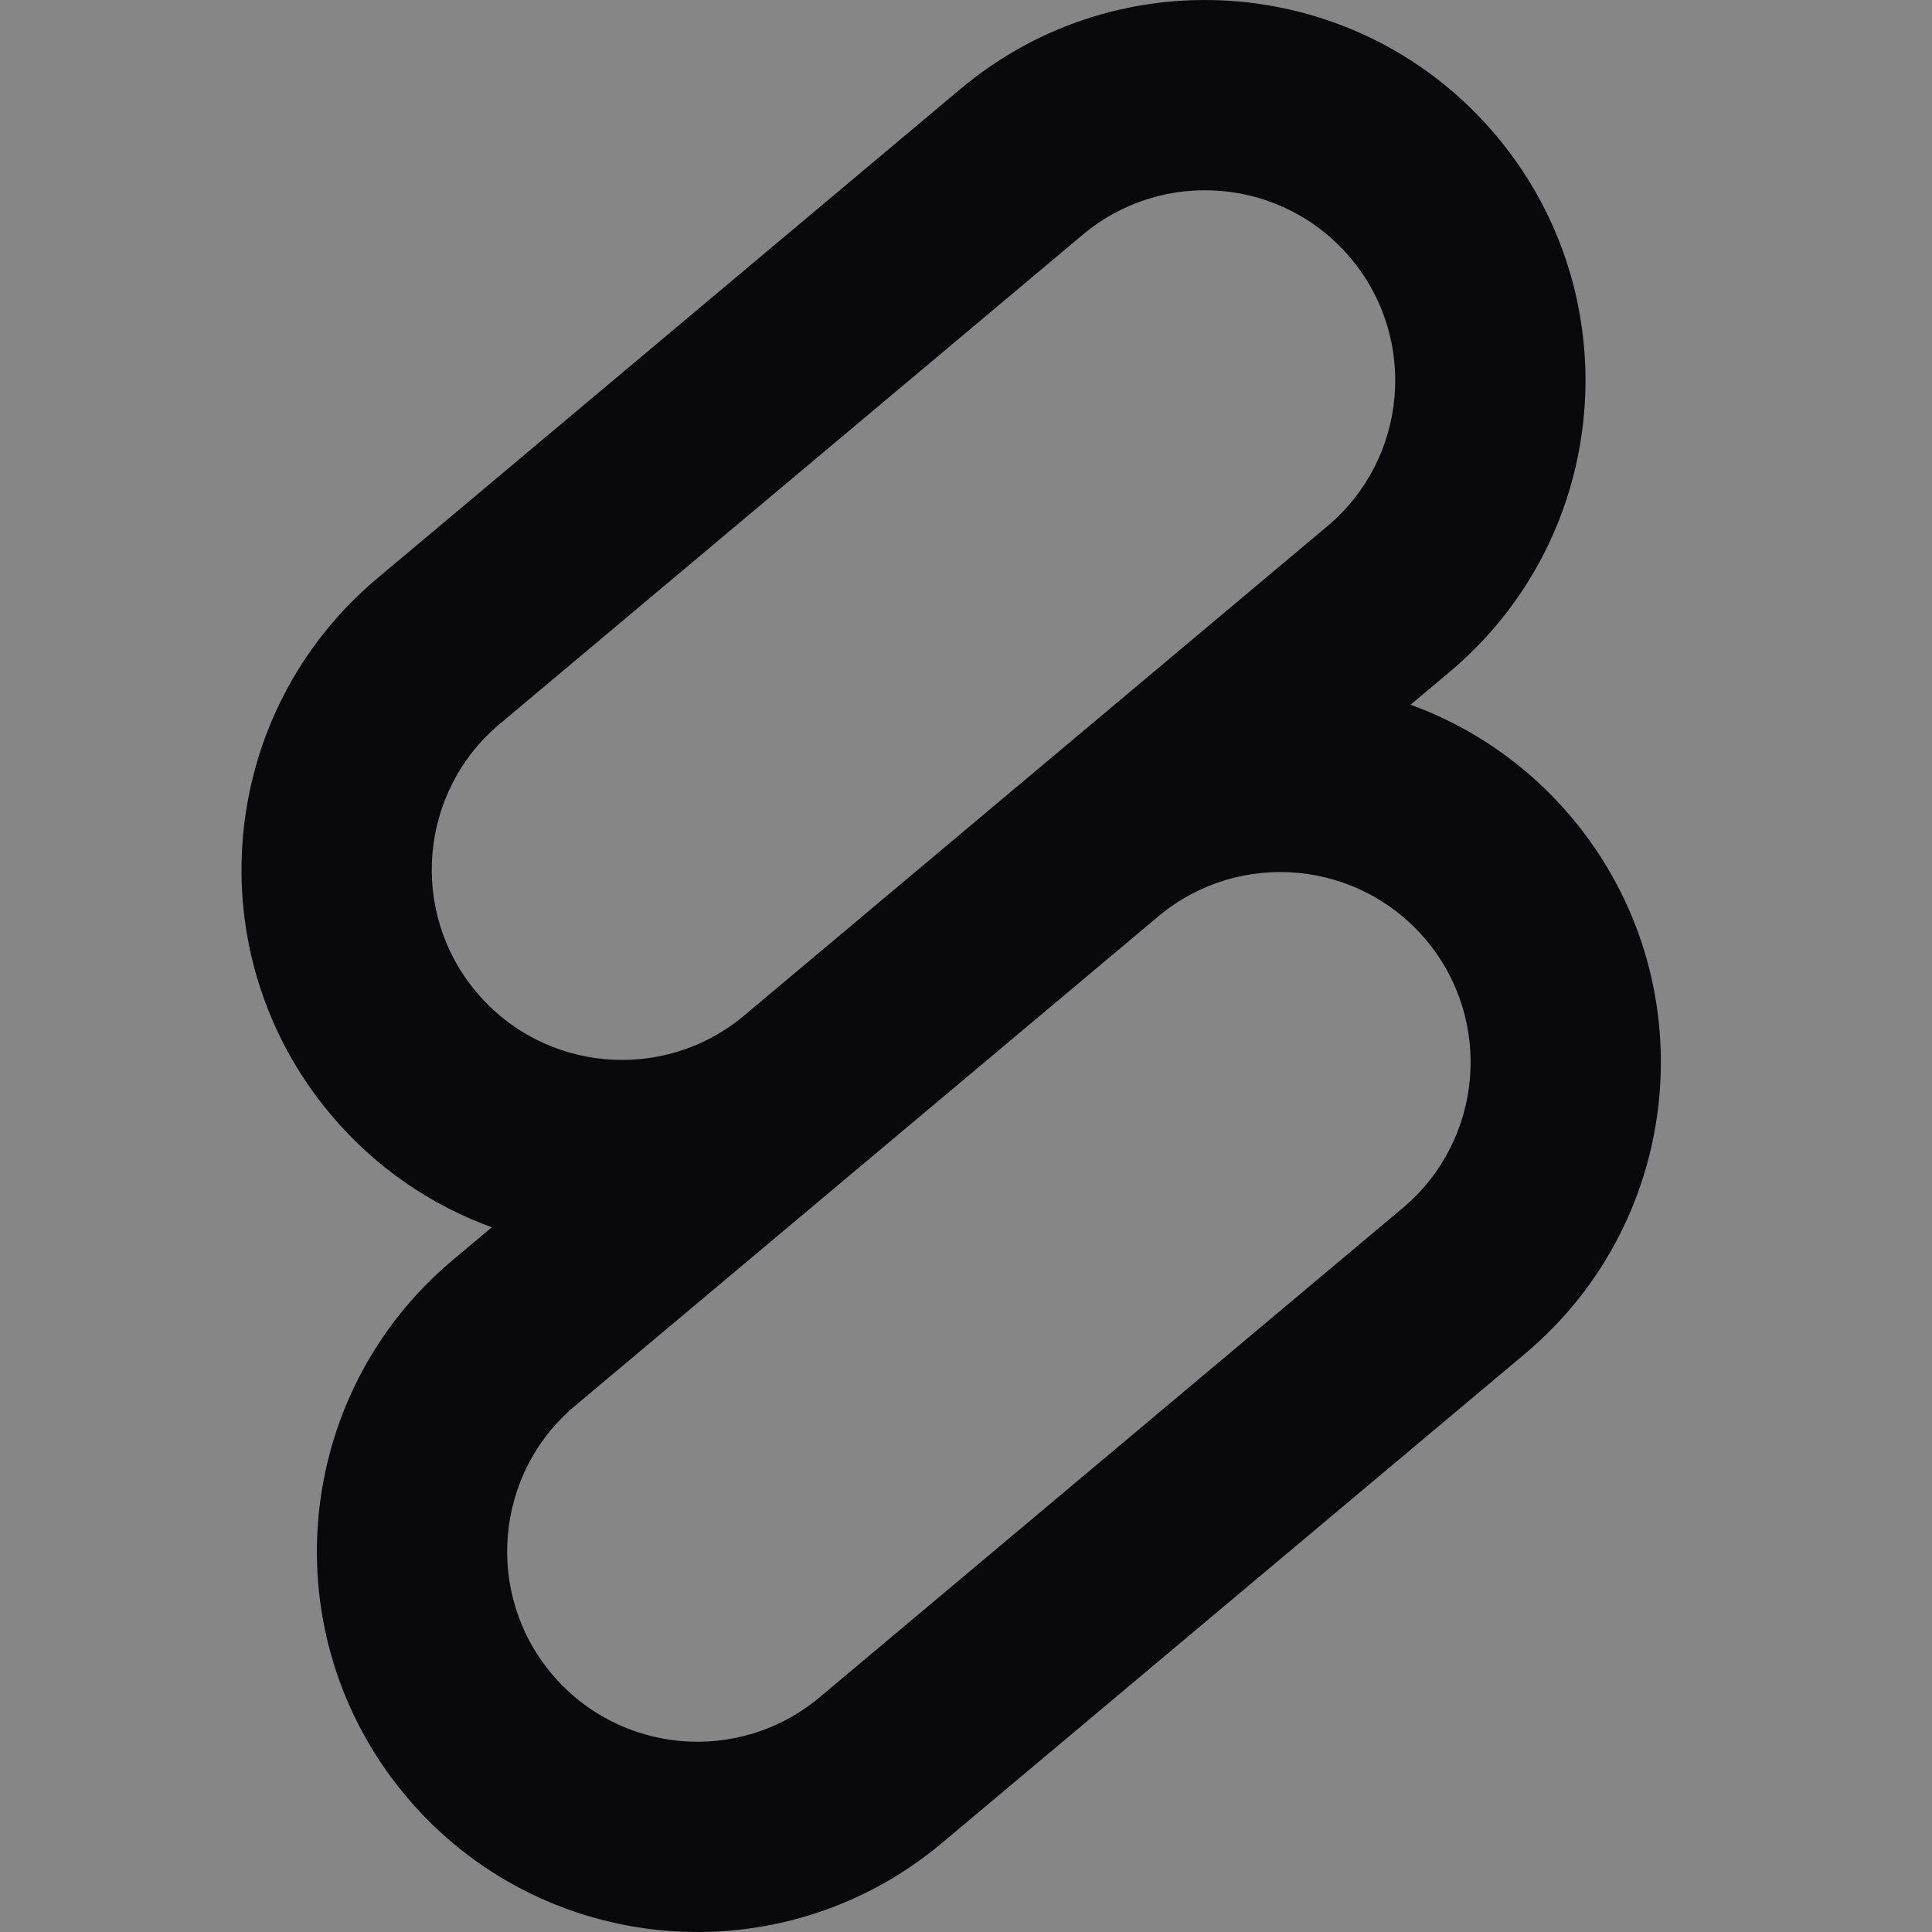
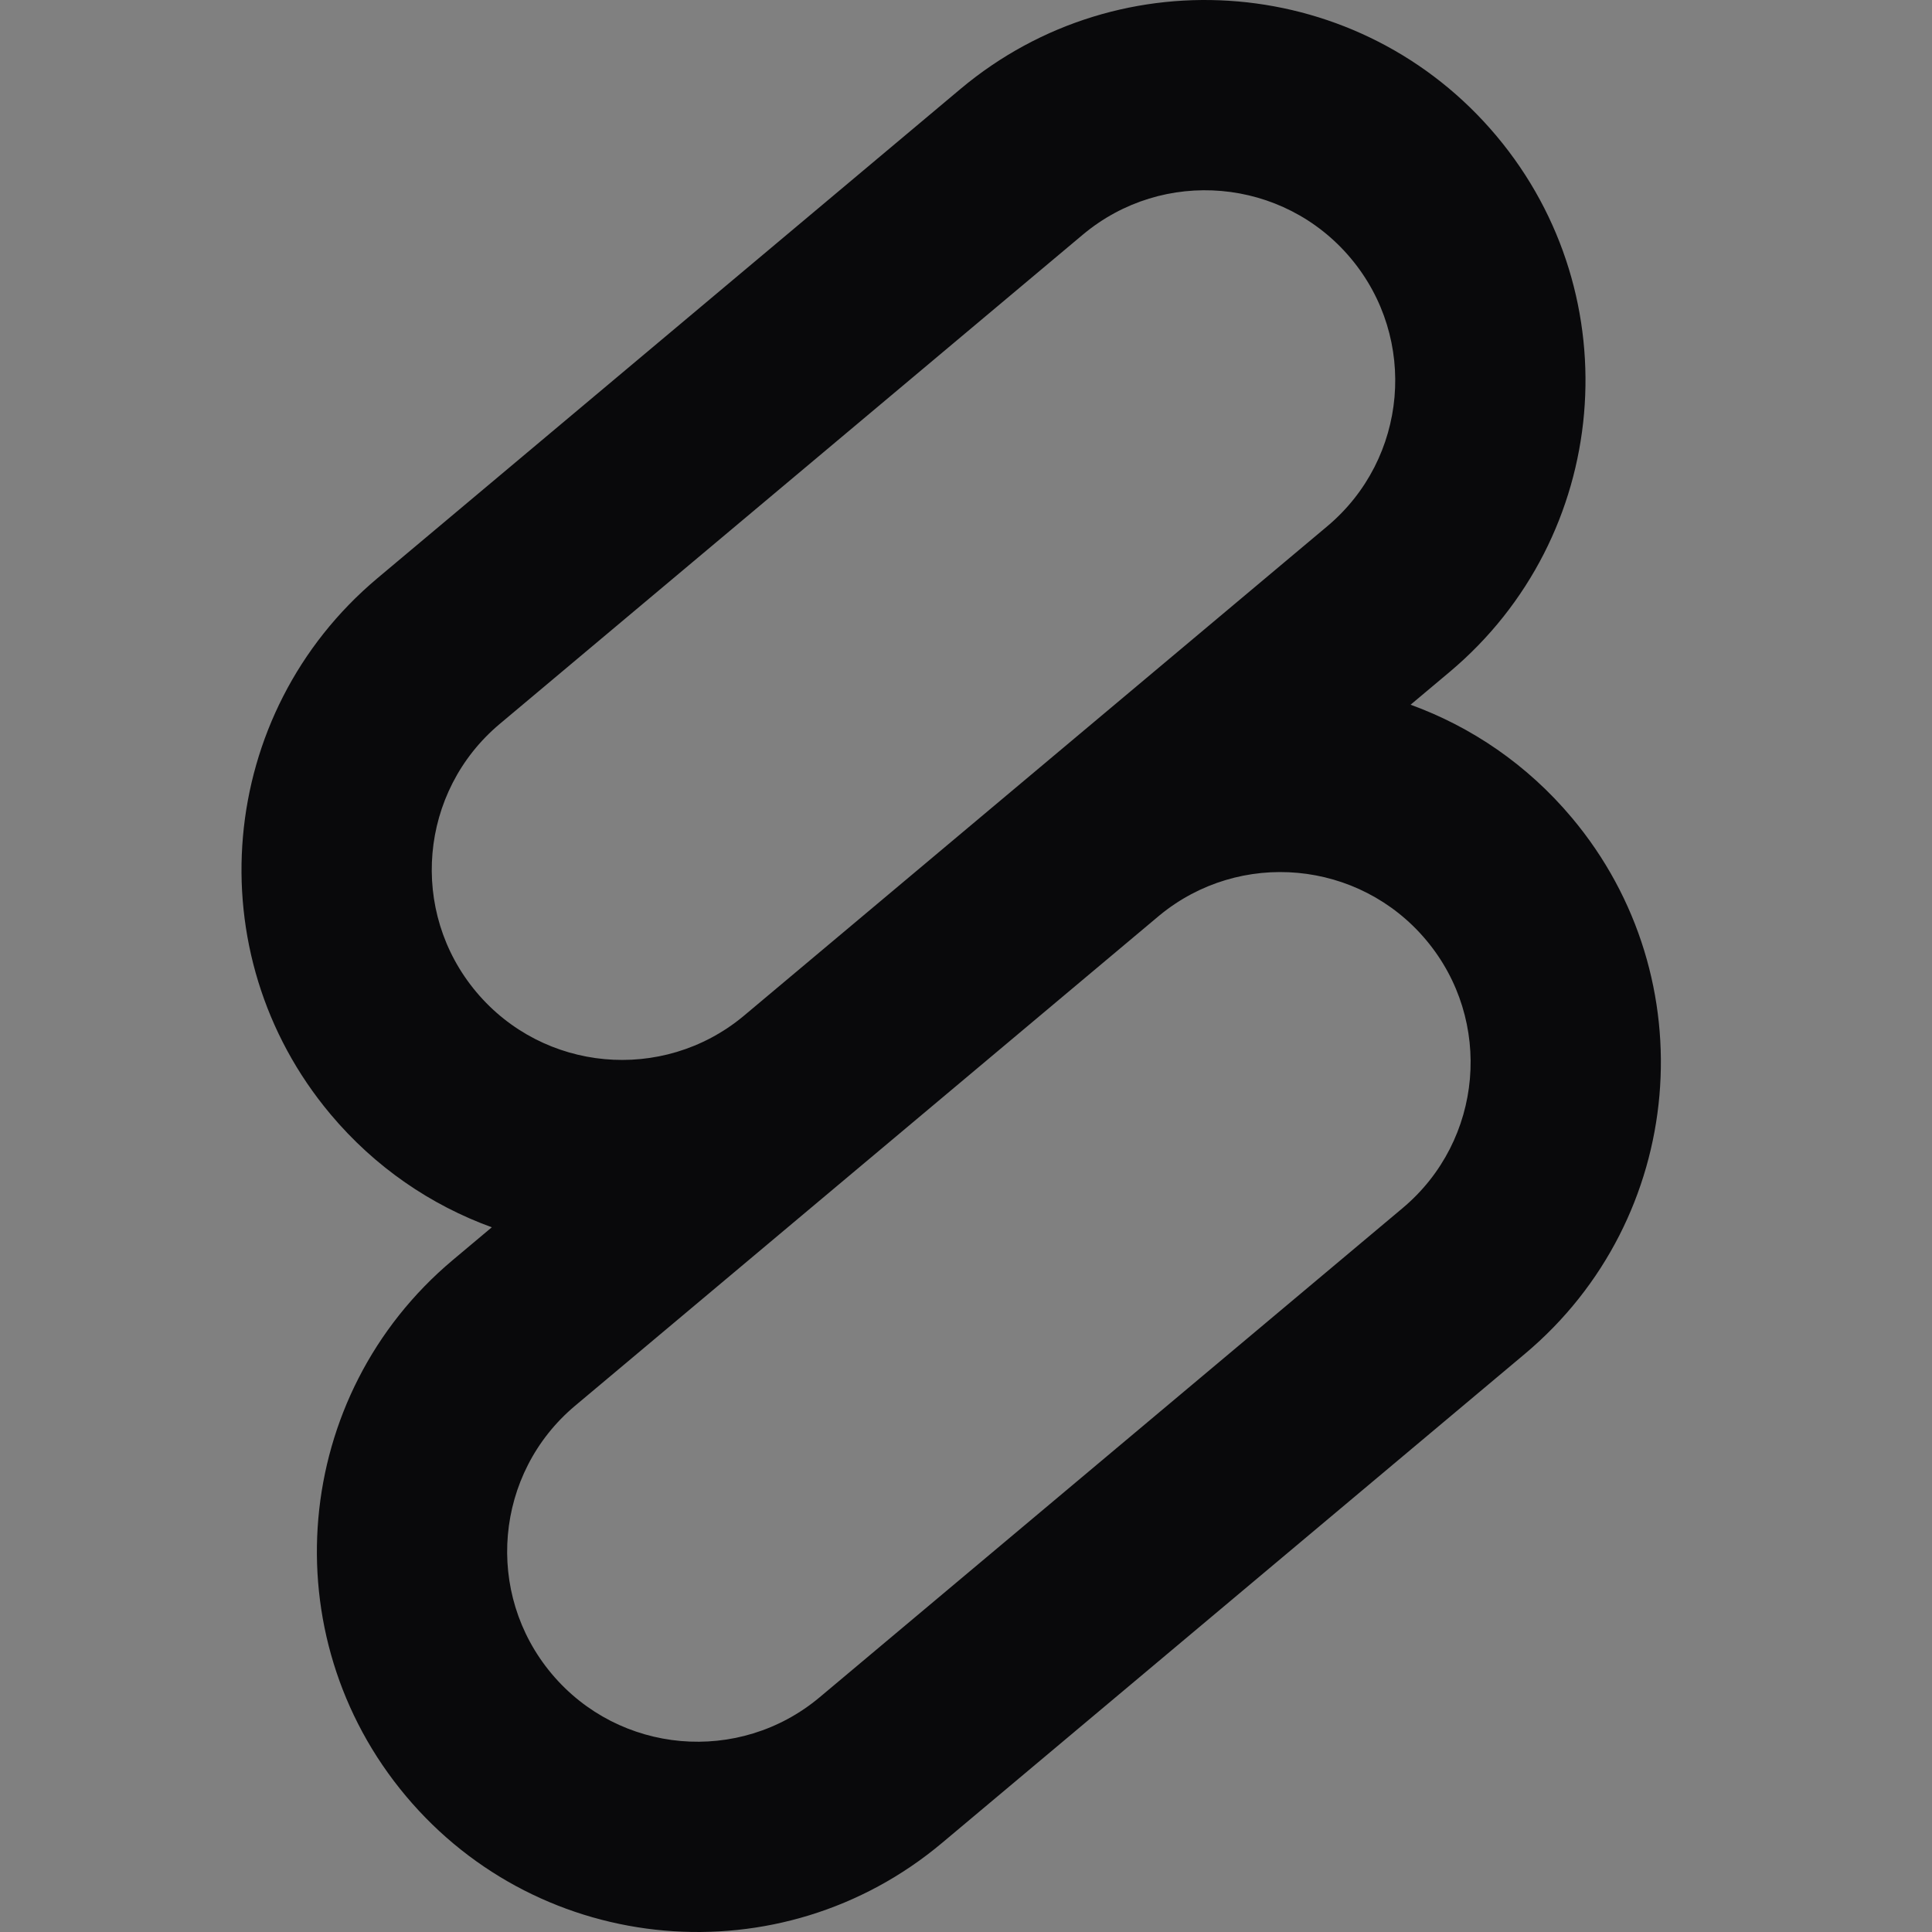
<svg xmlns="http://www.w3.org/2000/svg" width="1024" height="1024" viewBox="0 0 1024 1024" fill="none">
  <rect x="0" y="0" width="1024" height="1024" fill="#808080" stroke="none" />
-   <rect opacity="0.05" width="1024" height="1024" fill="white" />
  <path fill-rule="evenodd" clip-rule="evenodd" d="M393.769 538.802L548.988 408.558C549.33 408.271 549.673 407.985 550.016 407.7L703.483 278.927C746.145 243.129 751.709 179.525 715.912 136.863C680.114 94.201 616.51 88.636 573.848 124.434L264.863 383.703C222.201 419.501 216.637 483.105 252.434 525.767C288.028 568.187 351.114 573.929 393.769 538.802ZM260.669 650.486C228.458 638.792 198.799 618.723 175.188 590.584C103.593 505.26 114.722 378.052 200.046 306.457L509.031 47.188C594.355 -24.407 721.563 -13.278 793.158 72.046C864.753 157.37 853.624 284.578 768.3 356.173L747.634 373.514C779.845 385.208 809.504 405.277 833.115 433.416C904.71 518.74 893.581 645.948 808.257 717.543L499.272 976.812C413.948 1048.41 286.74 1037.28 215.145 951.954C143.55 866.63 154.679 739.422 240.003 667.827L260.669 650.486ZM458.288 616.298L304.82 745.073C262.158 780.871 256.594 844.475 292.391 887.137C328.189 929.799 391.793 935.363 434.455 899.566L743.44 640.297C786.102 604.499 791.666 540.895 755.869 498.233C720.274 455.813 657.188 450.071 614.533 485.199L459.315 615.442C458.973 615.729 458.631 616.014 458.288 616.298Z" fill="#09090B" />
</svg>